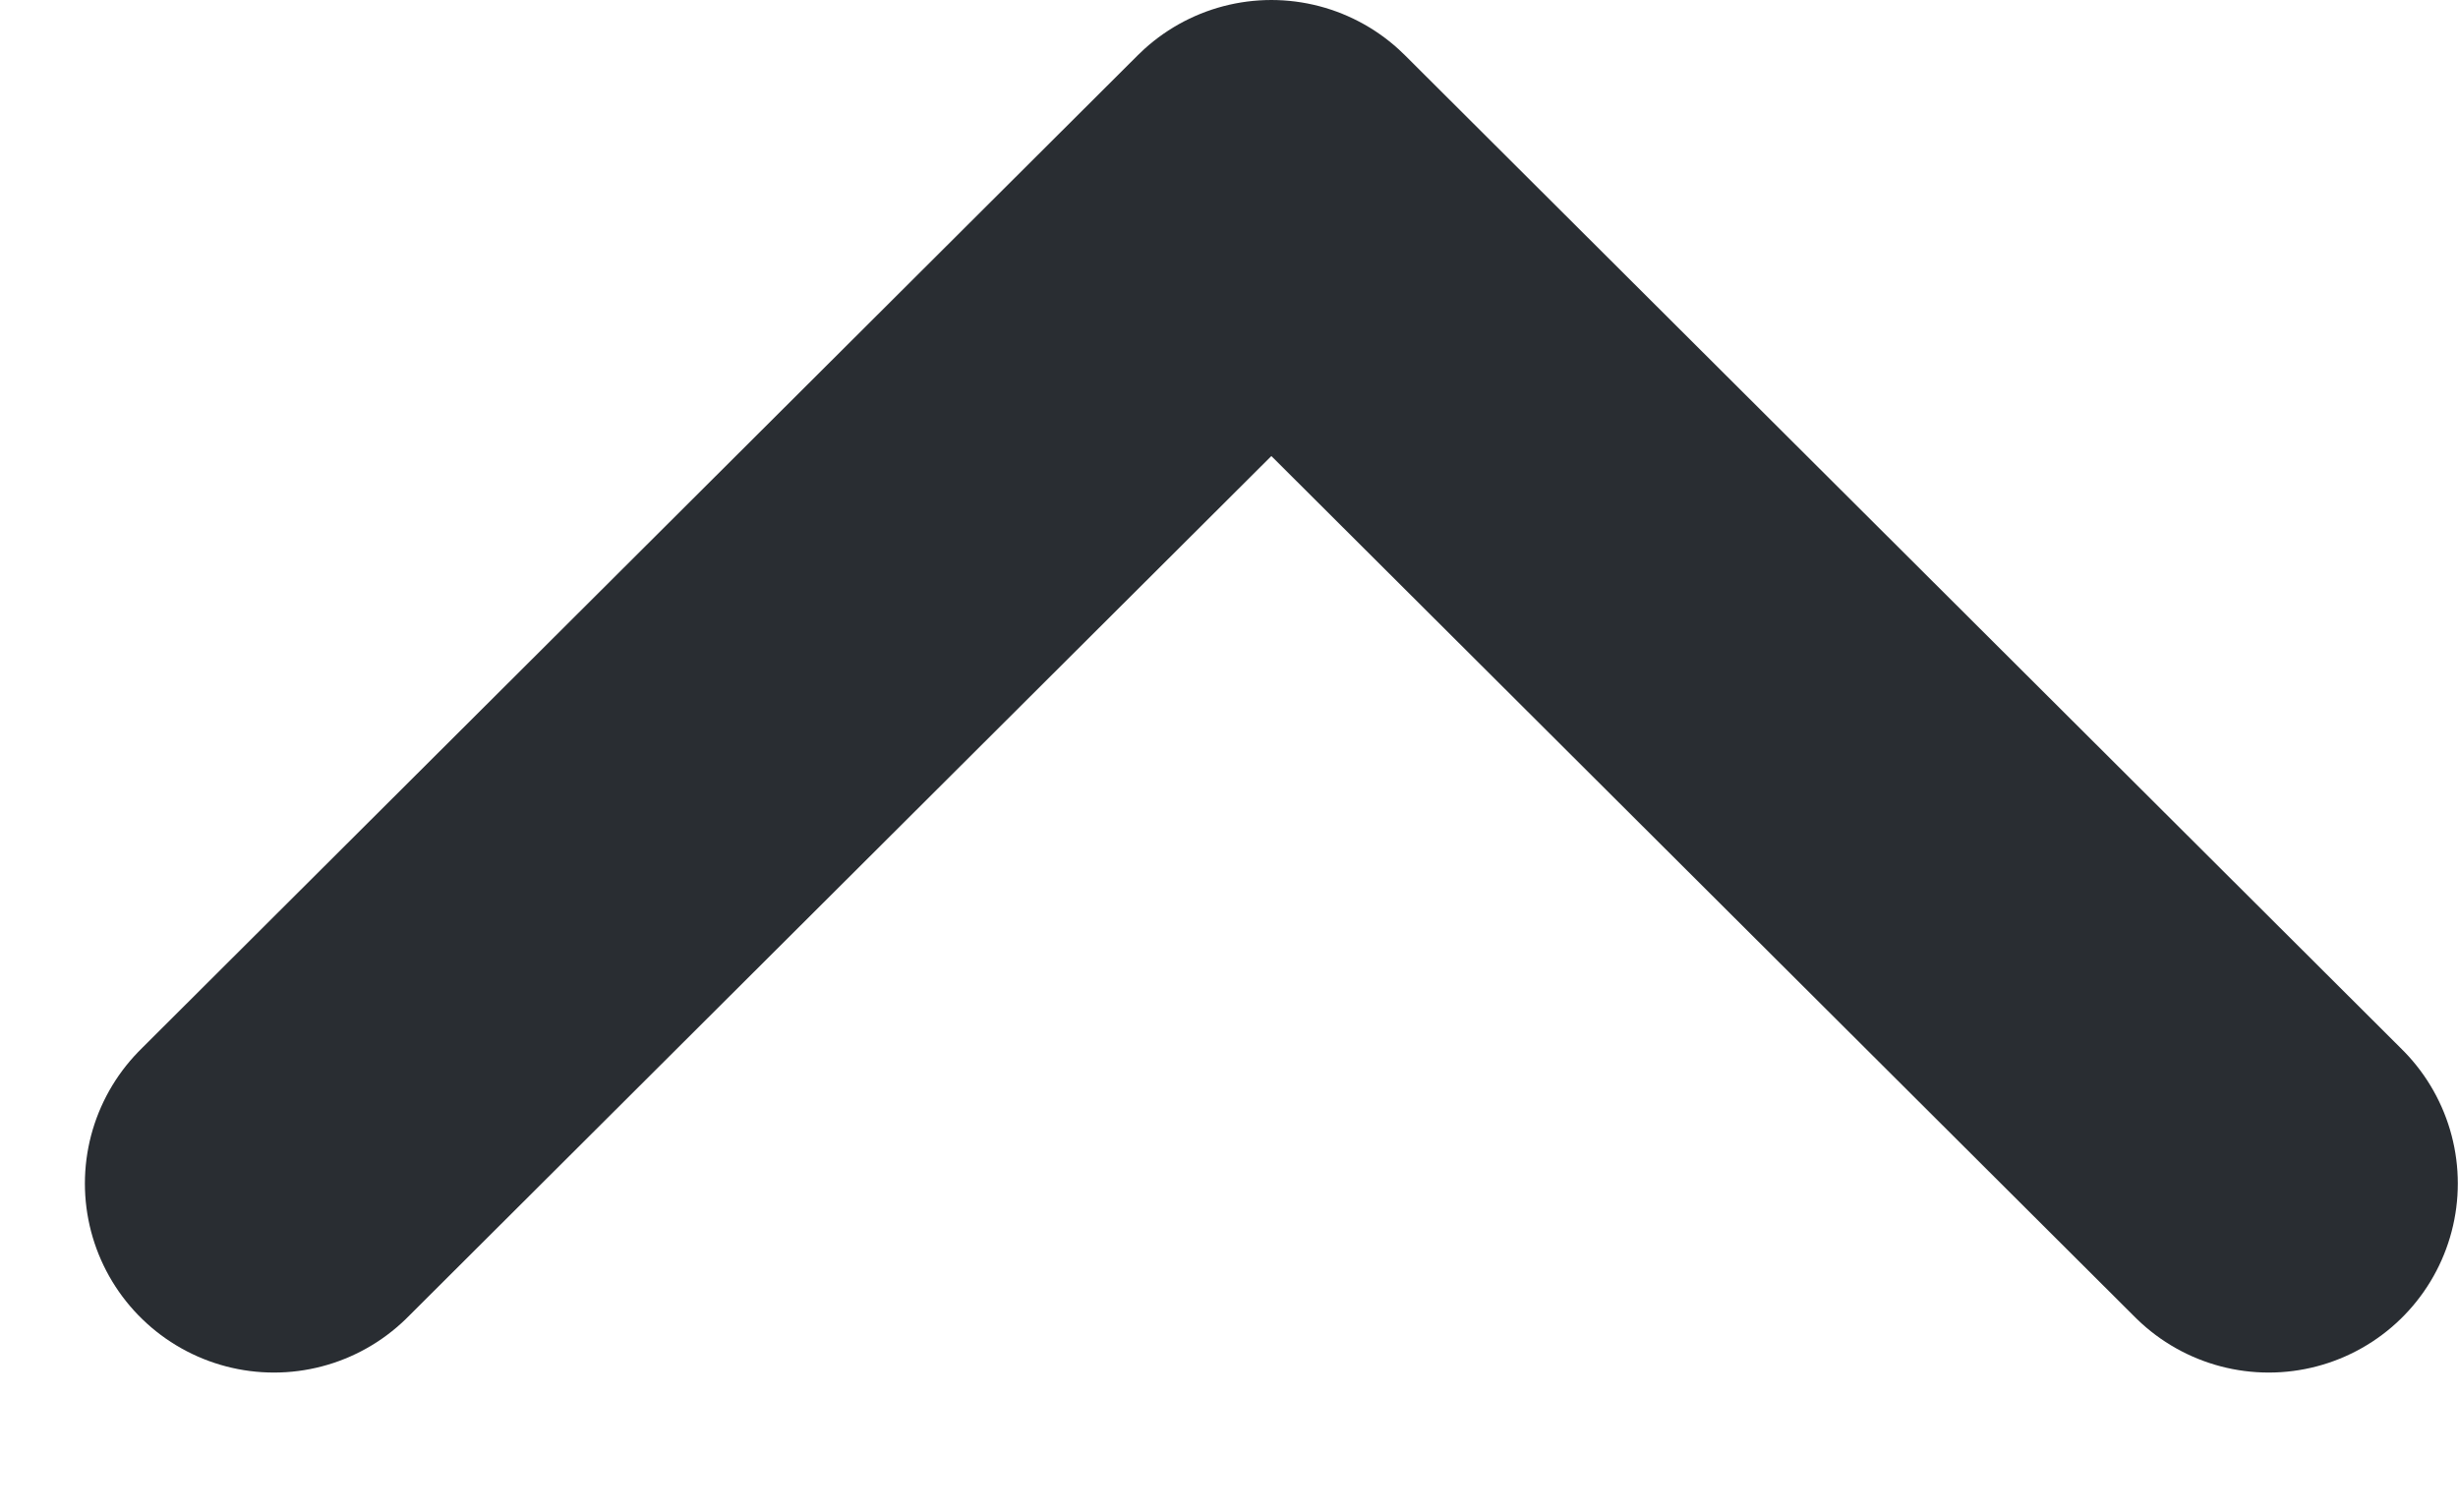
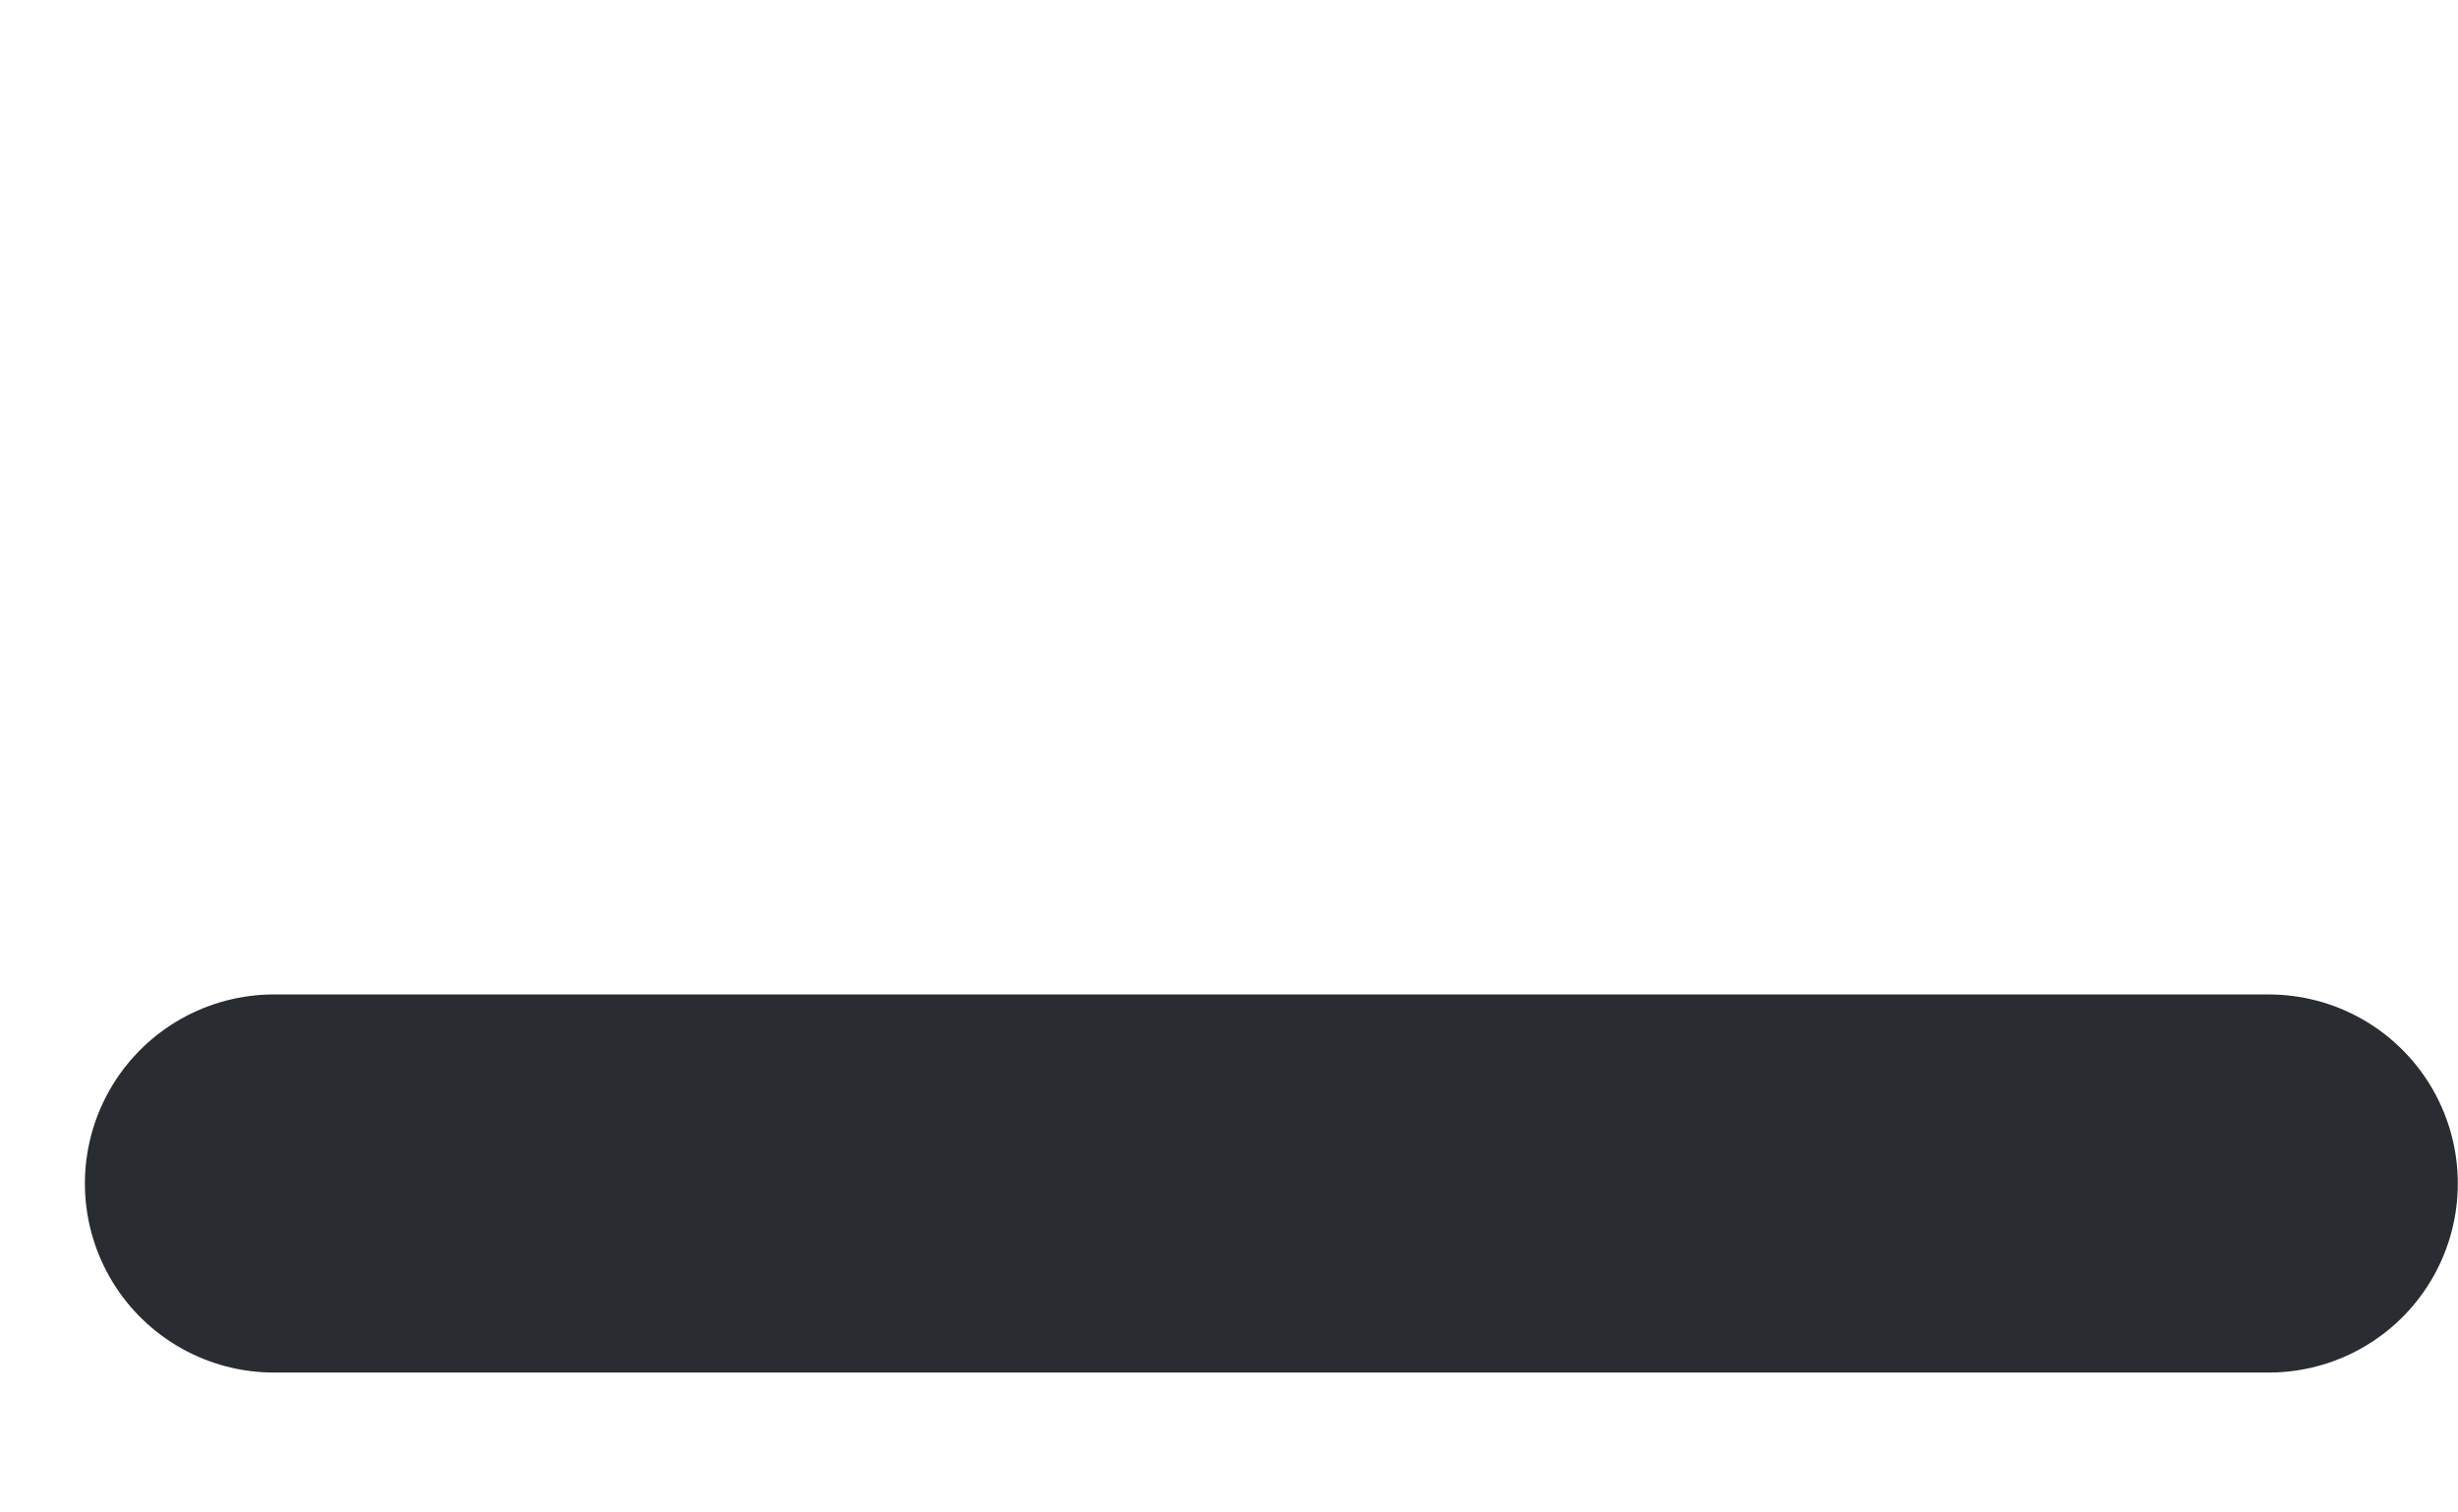
<svg xmlns="http://www.w3.org/2000/svg" width="13" height="8" viewBox="0 0 13 8" fill="none">
-   <path d="M1.449 6.26L6.724 1L11.999 6.26" stroke="#292D32" stroke-width="2" stroke-linecap="round" stroke-linejoin="round" />
+   <path d="M1.449 6.26L11.999 6.26" stroke="#292D32" stroke-width="2" stroke-linecap="round" stroke-linejoin="round" />
</svg>